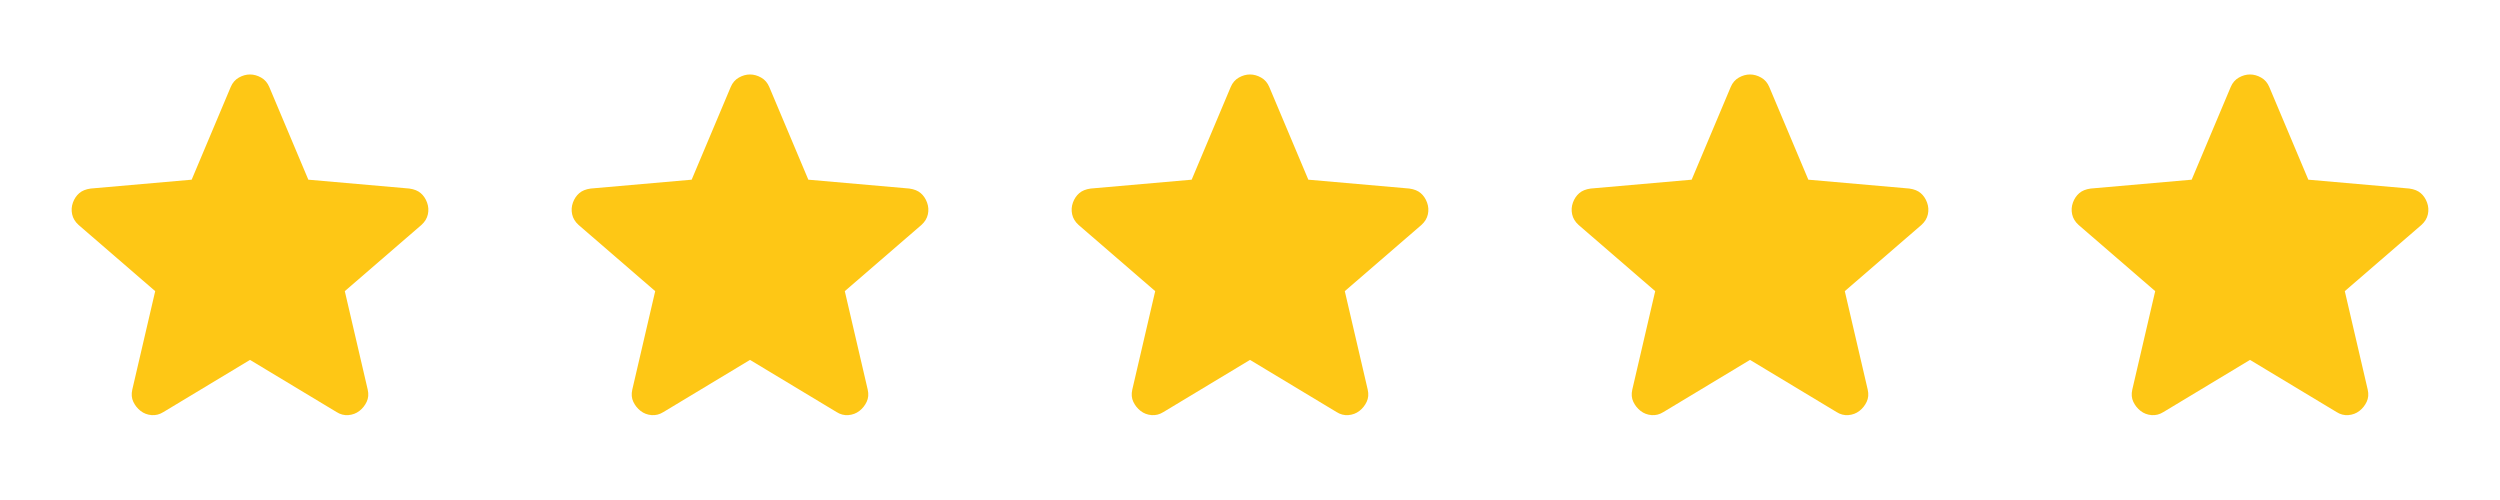
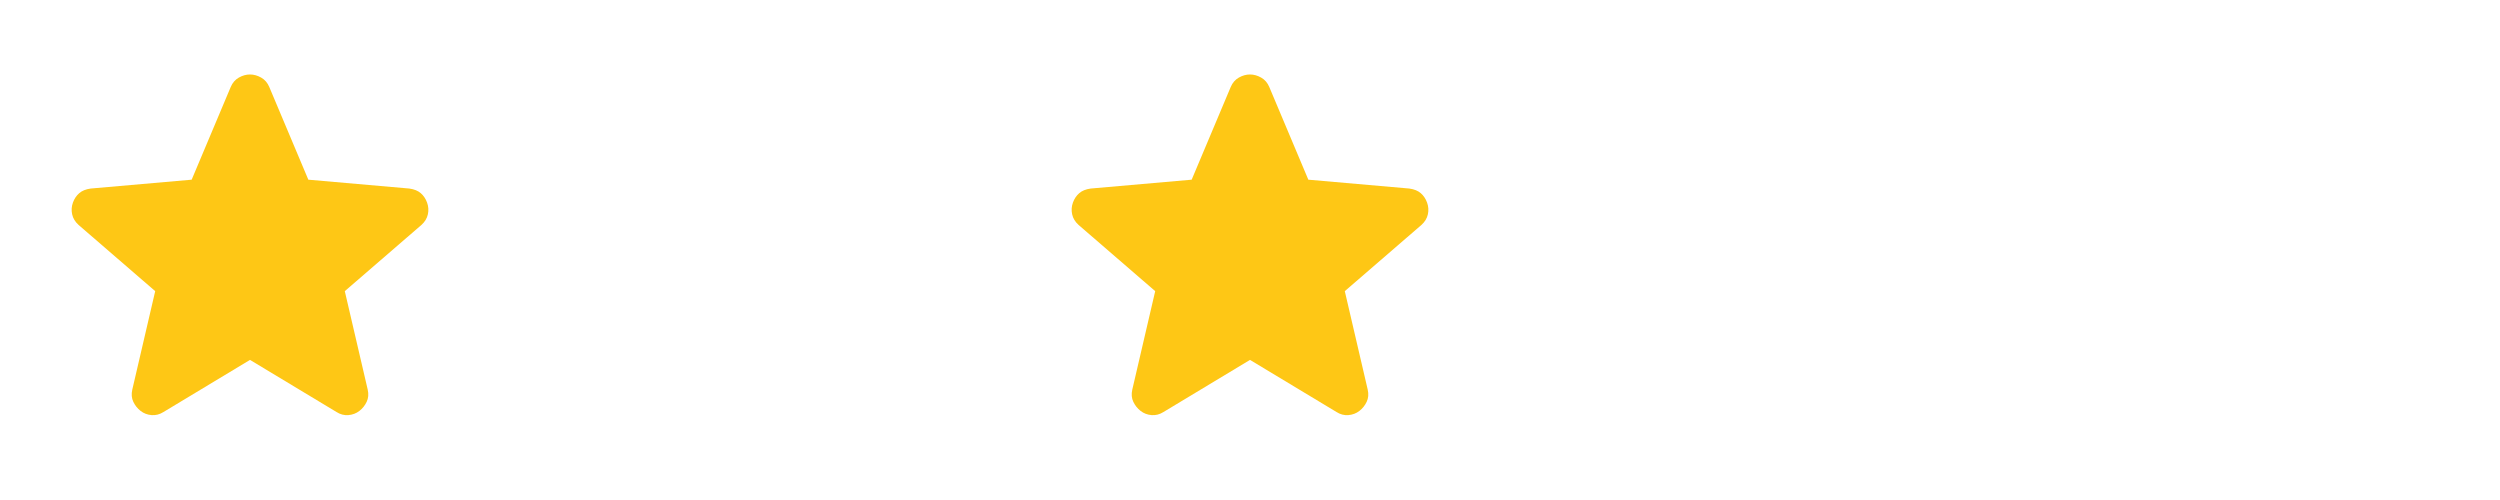
<svg xmlns="http://www.w3.org/2000/svg" width="220" height="44" viewBox="0 0 220 44" fill="none">
  <path d="M22 31.671L14.392 36.254C14.056 36.468 13.704 36.56 13.338 36.529C12.971 36.499 12.65 36.376 12.375 36.163C12.1 35.949 11.886 35.682 11.733 35.361C11.581 35.041 11.55 34.682 11.642 34.283L13.658 25.621L6.921 19.8C6.615 19.525 6.425 19.212 6.349 18.86C6.273 18.508 6.296 18.164 6.417 17.829C6.538 17.494 6.721 17.219 6.967 17.004C7.212 16.789 7.548 16.652 7.975 16.592L16.867 15.812L20.304 7.654C20.457 7.288 20.694 7.013 21.015 6.829C21.337 6.646 21.665 6.554 22 6.554C22.335 6.554 22.663 6.646 22.985 6.829C23.306 7.013 23.543 7.288 23.696 7.654L27.133 15.812L36.025 16.592C36.453 16.653 36.789 16.79 37.033 17.004C37.278 17.218 37.461 17.493 37.583 17.829C37.706 18.165 37.729 18.509 37.653 18.861C37.577 19.213 37.386 19.526 37.079 19.8L30.342 25.621L32.358 34.283C32.45 34.681 32.419 35.04 32.267 35.361C32.114 35.683 31.9 35.95 31.625 36.163C31.35 36.375 31.029 36.497 30.663 36.529C30.296 36.561 29.944 36.469 29.608 36.254L22 31.671Z" fill="#FEC715" />
-   <path d="M66 31.671L58.392 36.254C58.056 36.468 57.704 36.56 57.337 36.529C56.971 36.499 56.65 36.376 56.375 36.163C56.1 35.949 55.886 35.682 55.733 35.361C55.581 35.041 55.55 34.682 55.642 34.283L57.658 25.621L50.921 19.8C50.615 19.525 50.425 19.212 50.349 18.86C50.273 18.508 50.296 18.164 50.417 17.829C50.538 17.494 50.721 17.219 50.967 17.004C51.212 16.789 51.548 16.652 51.975 16.592L60.867 15.812L64.304 7.654C64.457 7.288 64.694 7.013 65.016 6.829C65.337 6.646 65.665 6.554 66 6.554C66.335 6.554 66.663 6.646 66.984 6.829C67.306 7.013 67.543 7.288 67.696 7.654L71.133 15.812L80.025 16.592C80.453 16.653 80.789 16.79 81.033 17.004C81.278 17.218 81.461 17.493 81.583 17.829C81.706 18.165 81.729 18.509 81.653 18.861C81.577 19.213 81.386 19.526 81.079 19.8L74.342 25.621L76.358 34.283C76.45 34.681 76.419 35.04 76.267 35.361C76.114 35.683 75.9 35.95 75.625 36.163C75.35 36.375 75.029 36.497 74.662 36.529C74.296 36.561 73.944 36.469 73.608 36.254L66 31.671Z" fill="#FEC715" />
  <path d="M110 31.671L102.392 36.254C102.056 36.468 101.704 36.56 101.337 36.529C100.971 36.499 100.65 36.376 100.375 36.163C100.1 35.949 99.886 35.682 99.733 35.361C99.581 35.041 99.55 34.682 99.642 34.283L101.658 25.621L94.921 19.8C94.615 19.525 94.425 19.212 94.349 18.86C94.273 18.508 94.296 18.164 94.417 17.829C94.538 17.494 94.721 17.219 94.967 17.004C95.212 16.789 95.548 16.652 95.975 16.592L104.867 15.812L108.304 7.654C108.457 7.288 108.694 7.013 109.015 6.829C109.337 6.646 109.665 6.554 110 6.554C110.335 6.554 110.663 6.646 110.984 6.829C111.306 7.013 111.543 7.288 111.696 7.654L115.133 15.812L124.025 16.592C124.453 16.653 124.789 16.79 125.033 17.004C125.278 17.218 125.461 17.493 125.583 17.829C125.706 18.165 125.729 18.509 125.653 18.861C125.577 19.213 125.386 19.526 125.079 19.8L118.342 25.621L120.358 34.283C120.45 34.681 120.419 35.04 120.267 35.361C120.114 35.683 119.9 35.95 119.625 36.163C119.35 36.375 119.029 36.497 118.662 36.529C118.296 36.561 117.944 36.469 117.608 36.254L110 31.671Z" fill="#FEC715" />
-   <path d="M154 31.671L146.392 36.254C146.056 36.468 145.704 36.56 145.337 36.529C144.971 36.499 144.65 36.376 144.375 36.163C144.1 35.949 143.886 35.682 143.733 35.361C143.581 35.041 143.55 34.682 143.642 34.283L145.658 25.621L138.921 19.8C138.615 19.525 138.425 19.212 138.349 18.86C138.273 18.508 138.296 18.164 138.417 17.829C138.538 17.494 138.721 17.219 138.967 17.004C139.212 16.789 139.548 16.652 139.975 16.592L148.867 15.812L152.304 7.654C152.457 7.288 152.694 7.013 153.015 6.829C153.337 6.646 153.665 6.554 154 6.554C154.335 6.554 154.663 6.646 154.984 6.829C155.306 7.013 155.543 7.288 155.696 7.654L159.133 15.812L168.025 16.592C168.453 16.653 168.789 16.79 169.033 17.004C169.278 17.218 169.461 17.493 169.583 17.829C169.706 18.165 169.729 18.509 169.653 18.861C169.577 19.213 169.386 19.526 169.079 19.8L162.342 25.621L164.358 34.283C164.45 34.681 164.419 35.04 164.267 35.361C164.114 35.683 163.9 35.95 163.625 36.163C163.35 36.375 163.029 36.497 162.662 36.529C162.296 36.561 161.944 36.469 161.608 36.254L154 31.671Z" fill="#FEC715" />
-   <path d="M198 31.671L190.392 36.254C190.056 36.468 189.704 36.56 189.337 36.529C188.971 36.499 188.65 36.376 188.375 36.163C188.1 35.949 187.886 35.682 187.733 35.361C187.581 35.041 187.55 34.682 187.642 34.283L189.658 25.621L182.921 19.8C182.615 19.525 182.425 19.212 182.349 18.86C182.273 18.508 182.296 18.164 182.417 17.829C182.538 17.494 182.721 17.219 182.967 17.004C183.212 16.789 183.548 16.652 183.975 16.592L192.867 15.812L196.304 7.654C196.457 7.288 196.694 7.013 197.015 6.829C197.337 6.646 197.665 6.554 198 6.554C198.335 6.554 198.663 6.646 198.984 6.829C199.306 7.013 199.543 7.288 199.696 7.654L203.133 15.812L212.025 16.592C212.453 16.653 212.789 16.79 213.033 17.004C213.278 17.218 213.461 17.493 213.583 17.829C213.706 18.165 213.729 18.509 213.653 18.861C213.577 19.213 213.386 19.526 213.079 19.8L206.342 25.621L208.358 34.283C208.45 34.681 208.419 35.04 208.267 35.361C208.114 35.683 207.9 35.95 207.625 36.163C207.35 36.375 207.029 36.497 206.662 36.529C206.296 36.561 205.944 36.469 205.608 36.254L198 31.671Z" fill="#FEC715" />
</svg>